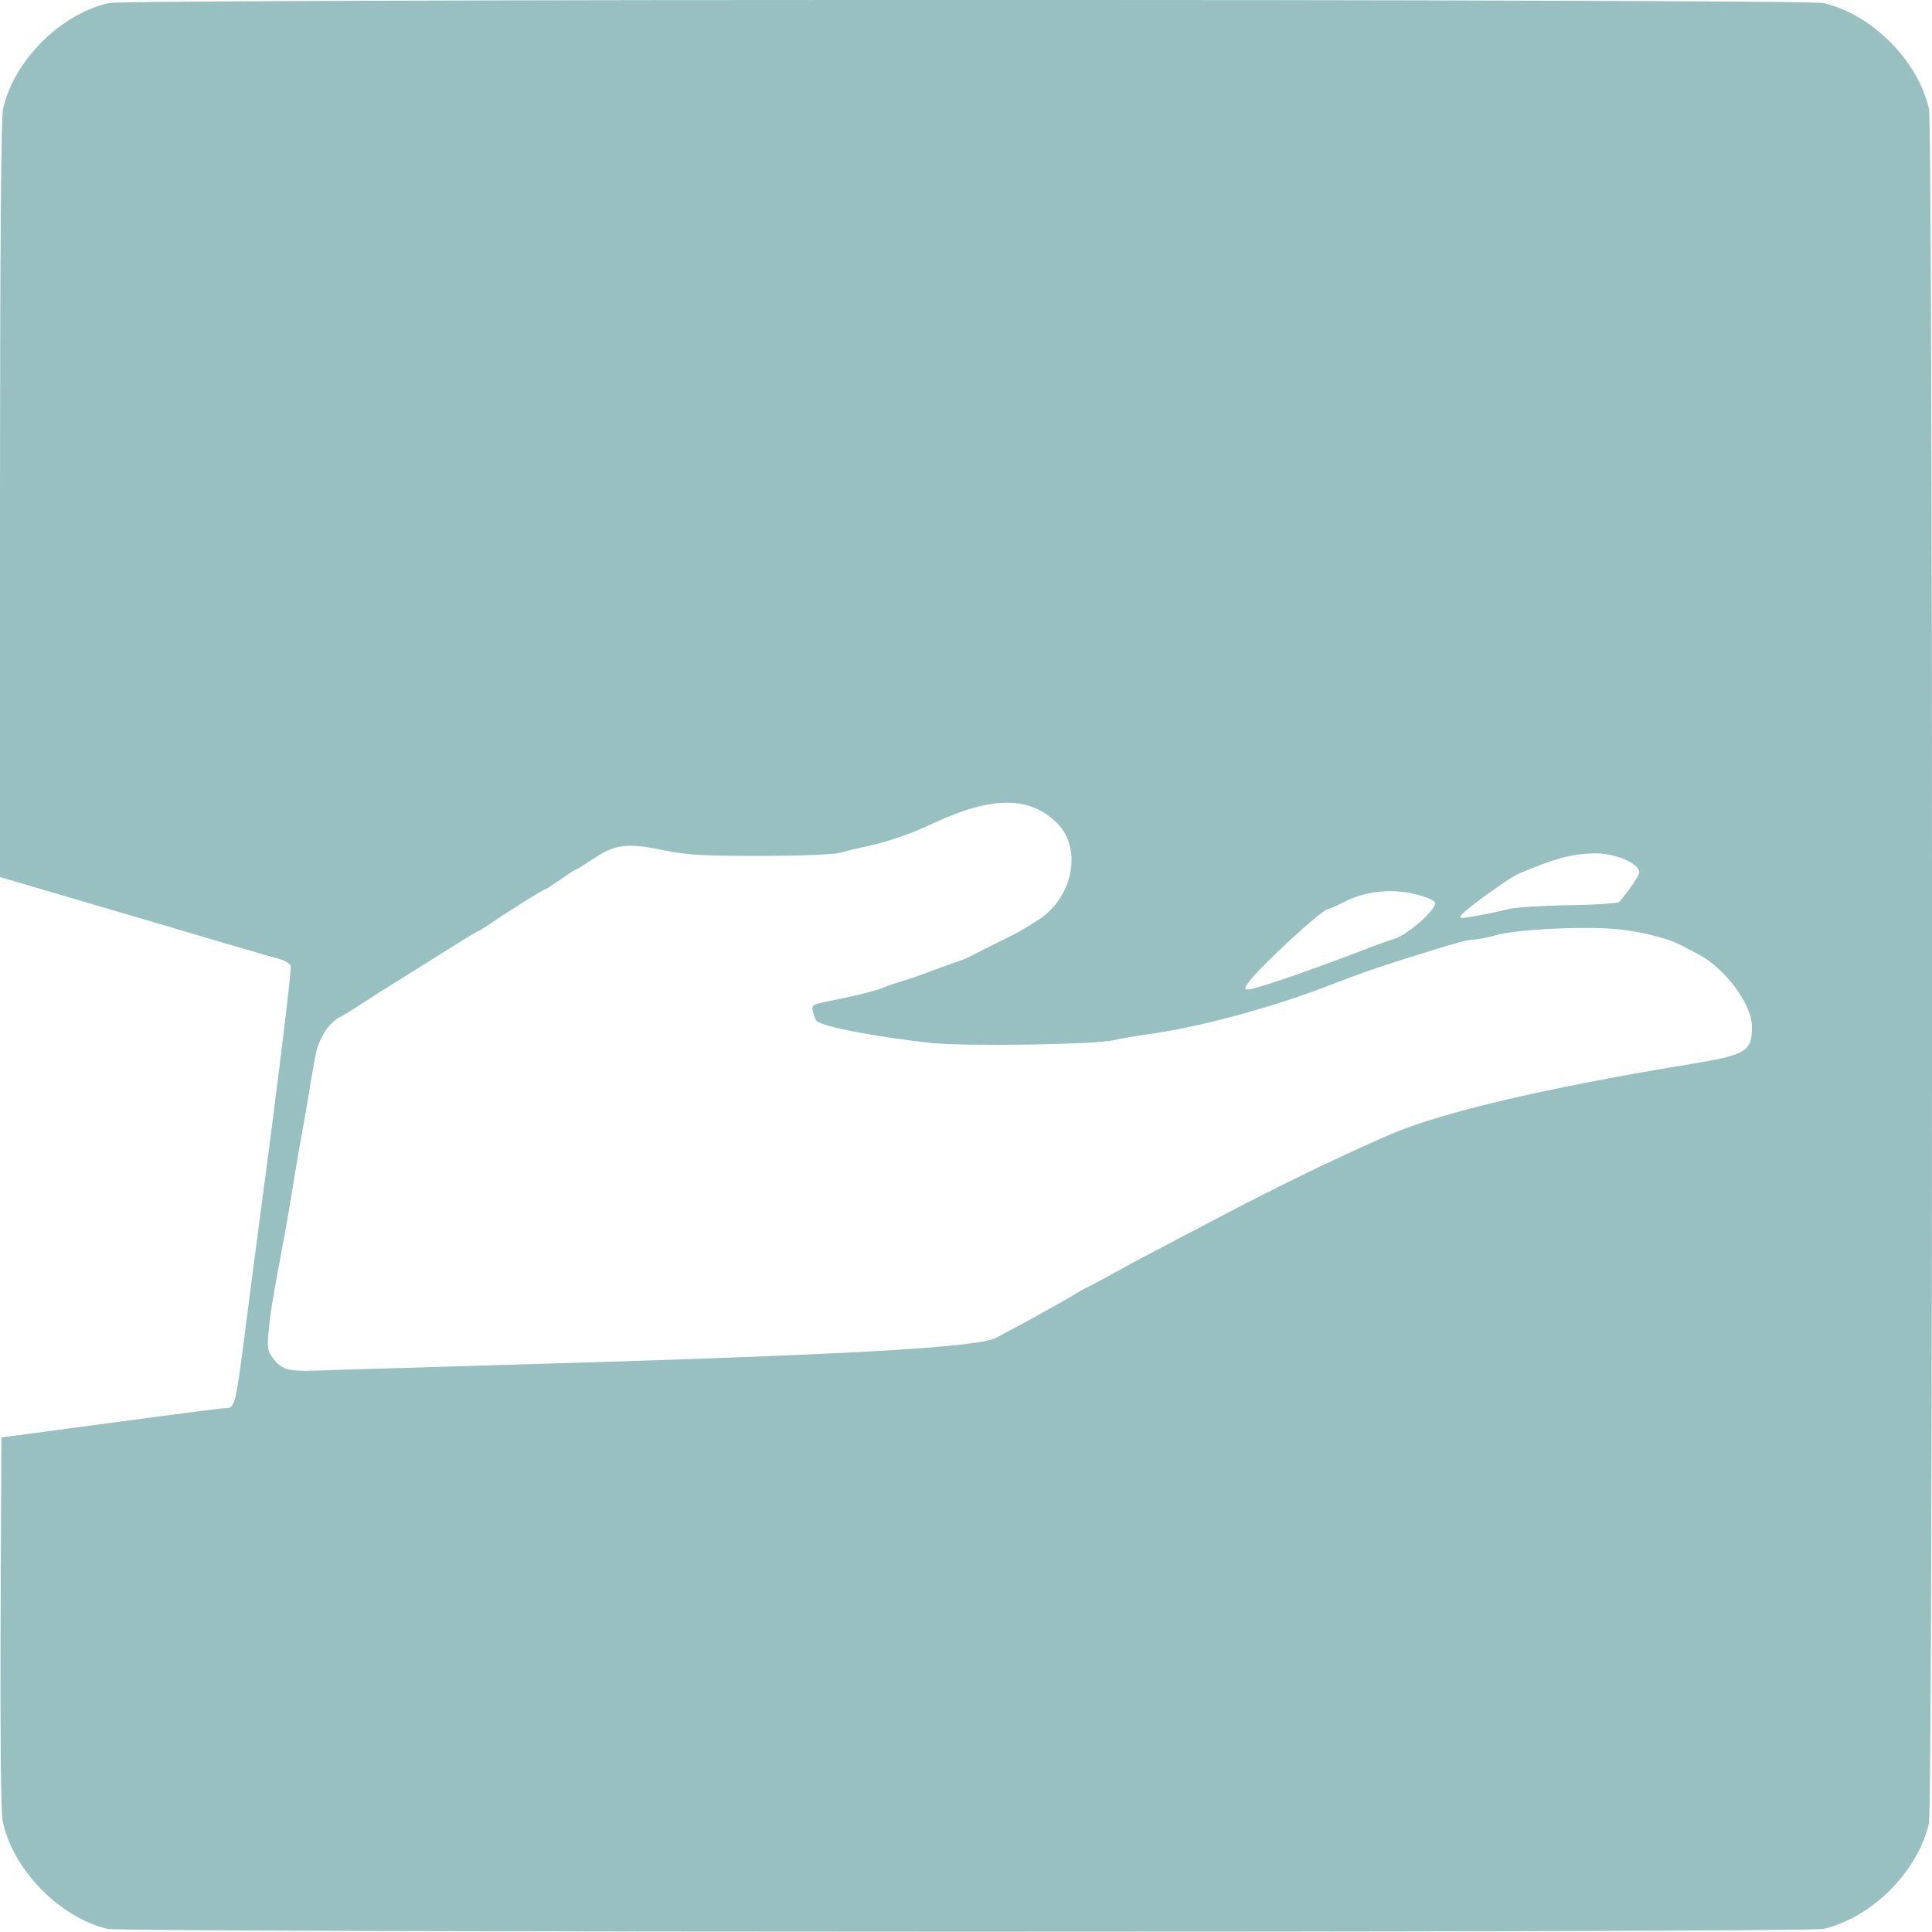
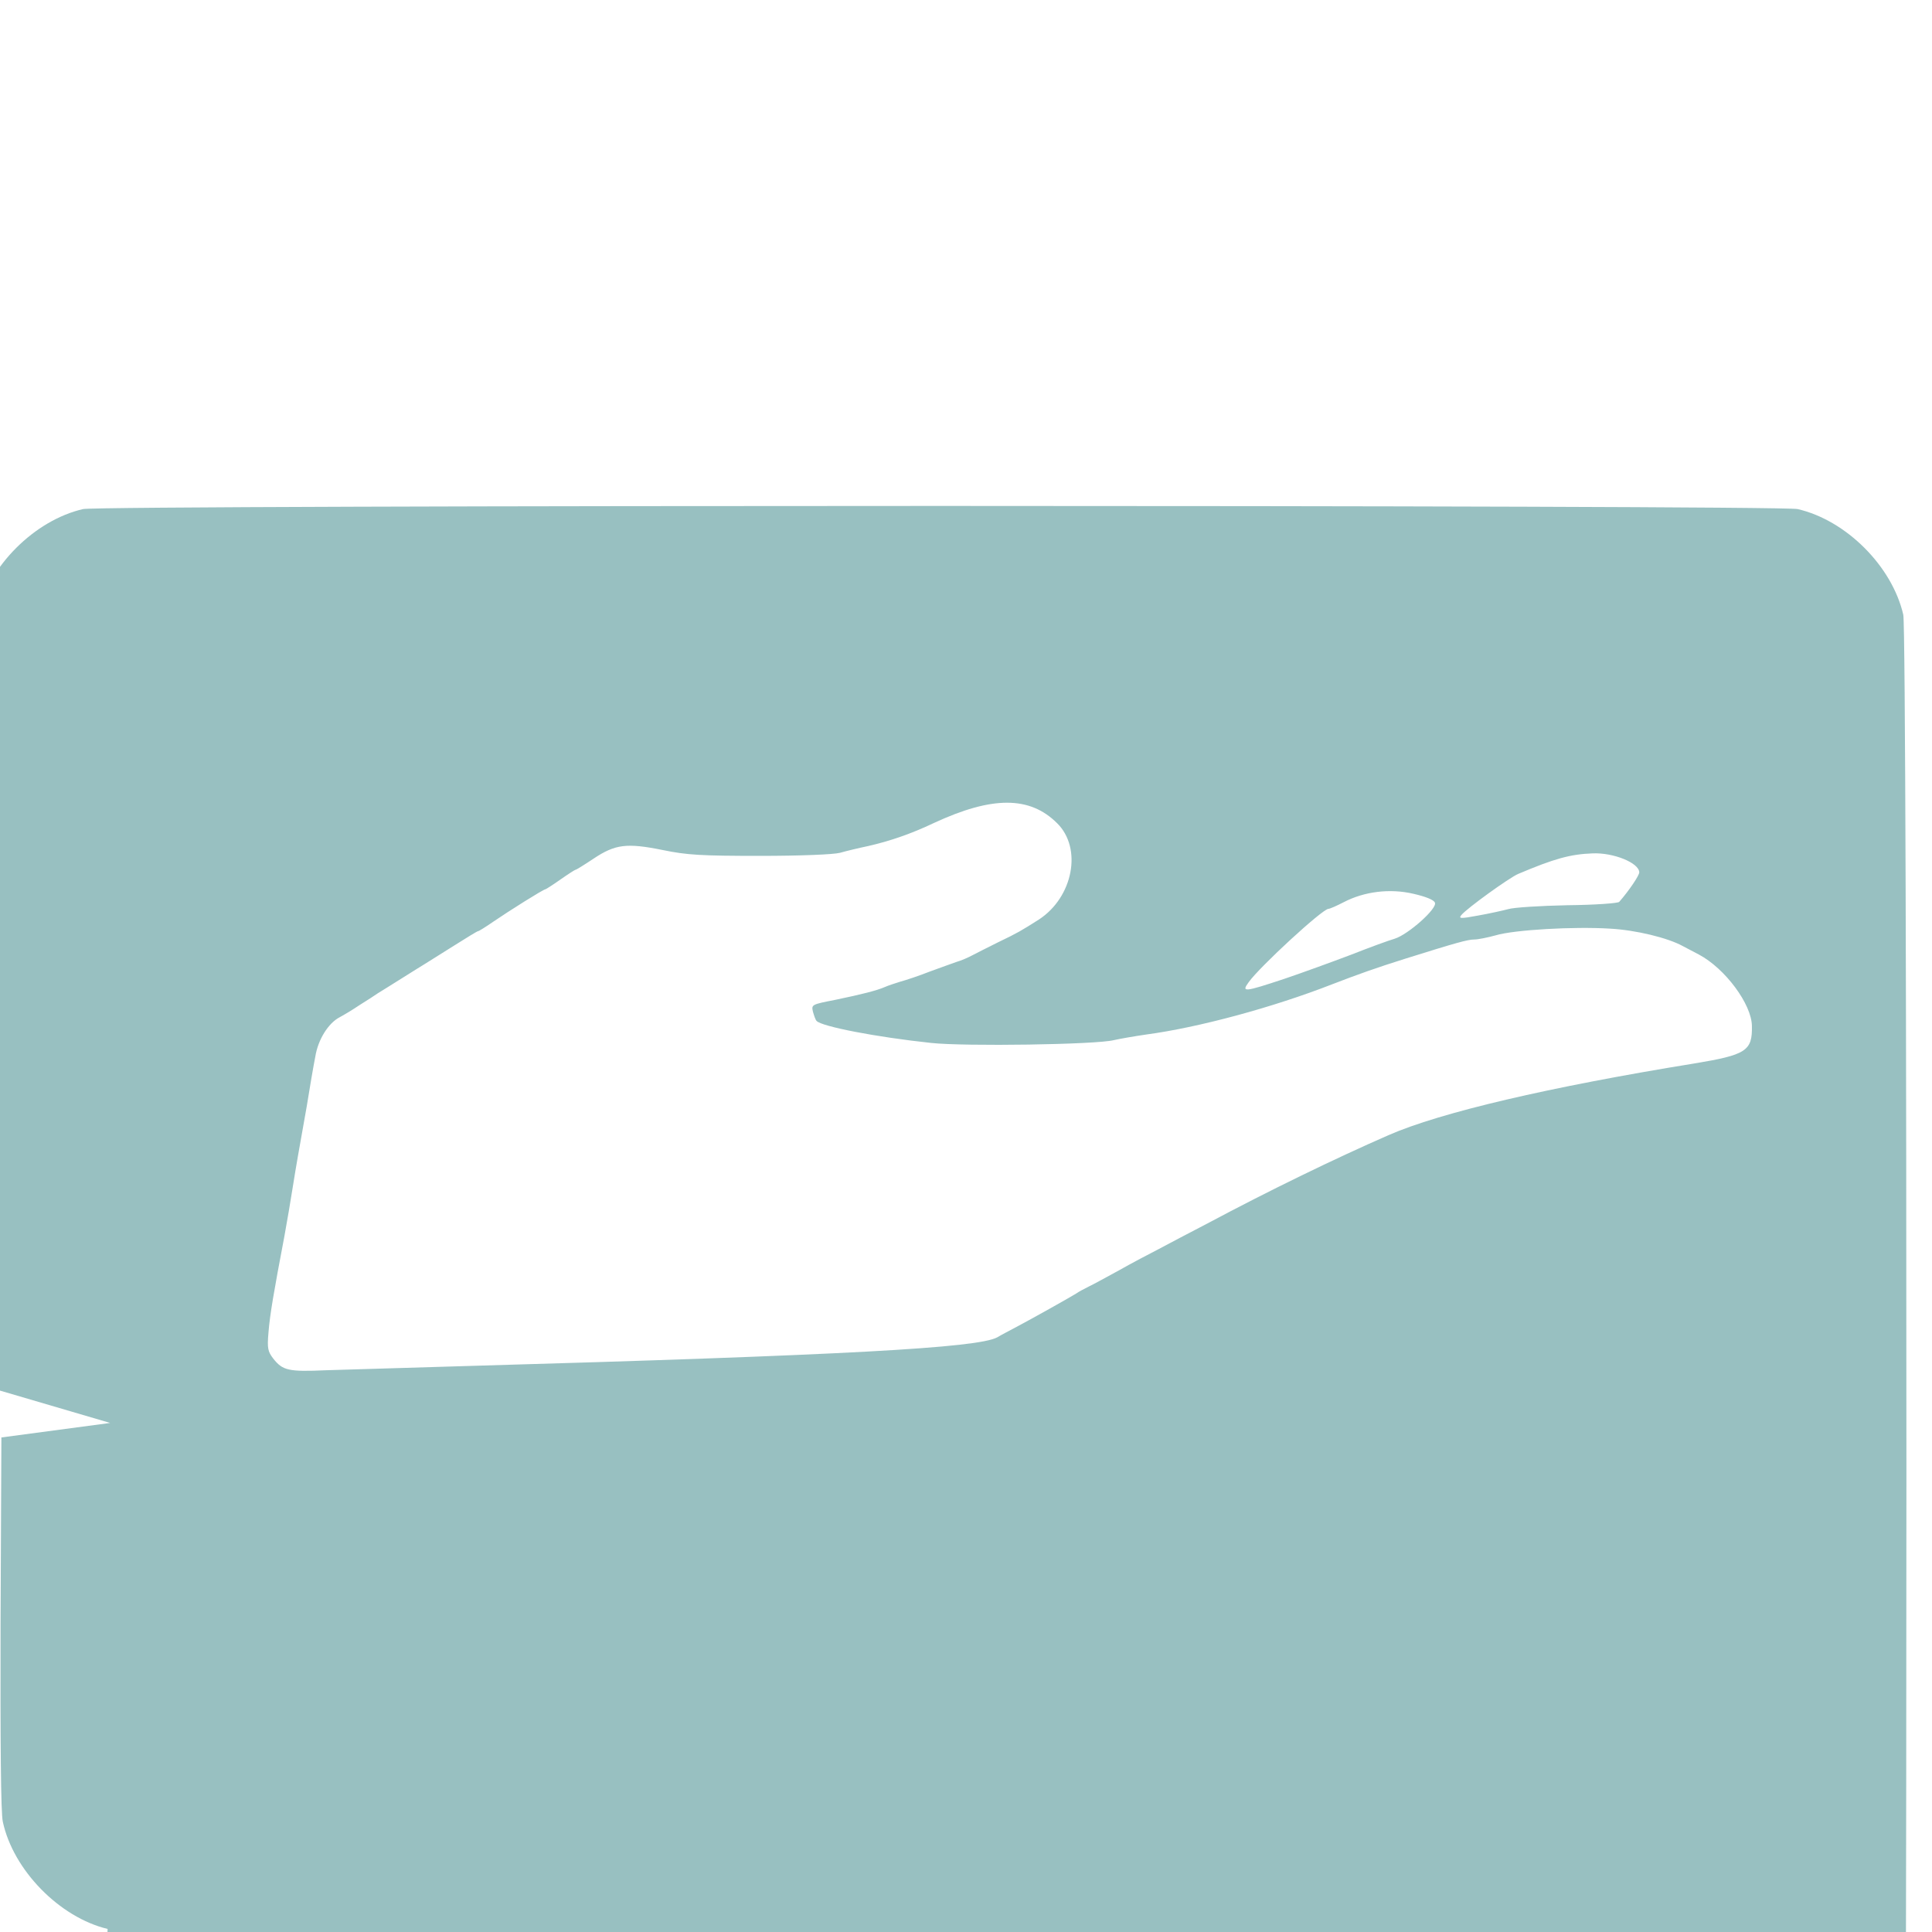
<svg xmlns="http://www.w3.org/2000/svg" version="1.0" width="693px" height="693px" viewBox="0 0 6930 6930" preserveAspectRatio="xMidYMid meet">
  <g id="layer101" fill="#98c0c1" stroke="none">
-     <path d="M386 6919 c-172 -41 -339 -211 -376 -385 -7 -32 -9 -278 -8 -713 l3 -665 390 -52 c215 -29 400 -53 412 -53 37 -1 37 -1 78 -321 3 -25 41 -316 85 -648 43 -332 76 -610 73 -618 -3 -7 -20 -18 -37 -23 -18 -4 -252 -73 -519 -152 l-487 -143 0 -1356 c0 -898 4 -1370 11 -1400 40 -174 205 -339 379 -379 63 -15 6087 -15 6150 0 174 40 339 205 379 379 15 63 15 6087 0 6150 -40 174 -205 339 -379 379 -58 14 -6097 13 -6154 0z m1284 -2019 c1366 -39 1836 -65 1907 -103 11 -7 44 -24 72 -39 53 -28 185 -102 211 -118 8 -6 29 -17 45 -25 17 -8 66 -35 110 -59 44 -25 107 -58 140 -75 33 -18 112 -59 175 -92 223 -119 458 -233 650 -317 187 -82 578 -173 1095 -257 188 -31 211 -45 209 -135 -1 -78 -96 -206 -190 -256 -21 -11 -48 -25 -59 -31 -53 -29 -167 -57 -260 -62 -129 -8 -343 4 -410 24 -29 8 -64 15 -77 15 -23 0 -63 11 -248 69 -102 32 -172 57 -260 91 -215 84 -482 156 -670 181 -41 6 -93 15 -115 20 -63 16 -534 23 -655 10 -197 -21 -393 -59 -411 -79 -4 -4 -9 -19 -13 -33 -6 -26 -4 -26 82 -43 96 -20 147 -33 177 -46 11 -5 36 -13 55 -19 19 -5 67 -21 105 -36 39 -14 82 -30 97 -35 15 -4 40 -15 55 -23 15 -8 57 -29 93 -47 71 -34 84 -42 147 -82 122 -80 156 -255 65 -345 -98 -98 -233 -98 -442 -1 -82 39 -158 65 -237 83 -34 7 -79 18 -100 24 -22 6 -142 11 -286 11 -213 0 -263 -3 -350 -21 -129 -26 -170 -21 -248 31 -33 22 -62 40 -65 40 -2 0 -27 16 -54 35 -27 19 -52 35 -54 35 -7 0 -131 78 -188 117 -26 18 -50 33 -53 33 -3 0 -42 24 -88 53 -45 28 -91 57 -102 64 -11 7 -49 30 -85 53 -36 23 -74 46 -85 53 -10 7 -39 26 -65 42 -25 17 -57 36 -72 44 -40 21 -77 79 -87 141 -6 30 -20 111 -31 180 -12 69 -26 148 -31 175 -5 28 -14 82 -20 120 -6 39 -19 115 -29 170 -38 200 -52 281 -57 345 -5 57 -2 68 17 93 34 43 54 48 190 42 69 -2 294 -9 500 -15z m2937 -1389 c65 -22 172 -61 238 -86 66 -26 137 -52 158 -58 48 -15 153 -108 144 -129 -3 -10 -33 -22 -77 -32 -85 -20 -177 -8 -250 30 -25 13 -50 24 -55 24 -21 0 -246 207 -286 263 -27 37 -17 36 128 -12z m803 -250 c19 -6 115 -12 212 -14 98 -1 182 -7 186 -12 36 -41 72 -95 72 -106 -1 -34 -92 -71 -167 -68 -81 3 -138 19 -268 74 -32 14 -182 122 -203 147 -11 13 -4 14 60 2 40 -7 89 -18 108 -23z" />
+     <path d="M386 6919 c-172 -41 -339 -211 -376 -385 -7 -32 -9 -278 -8 -713 l3 -665 390 -52 l-487 -143 0 -1356 c0 -898 4 -1370 11 -1400 40 -174 205 -339 379 -379 63 -15 6087 -15 6150 0 174 40 339 205 379 379 15 63 15 6087 0 6150 -40 174 -205 339 -379 379 -58 14 -6097 13 -6154 0z m1284 -2019 c1366 -39 1836 -65 1907 -103 11 -7 44 -24 72 -39 53 -28 185 -102 211 -118 8 -6 29 -17 45 -25 17 -8 66 -35 110 -59 44 -25 107 -58 140 -75 33 -18 112 -59 175 -92 223 -119 458 -233 650 -317 187 -82 578 -173 1095 -257 188 -31 211 -45 209 -135 -1 -78 -96 -206 -190 -256 -21 -11 -48 -25 -59 -31 -53 -29 -167 -57 -260 -62 -129 -8 -343 4 -410 24 -29 8 -64 15 -77 15 -23 0 -63 11 -248 69 -102 32 -172 57 -260 91 -215 84 -482 156 -670 181 -41 6 -93 15 -115 20 -63 16 -534 23 -655 10 -197 -21 -393 -59 -411 -79 -4 -4 -9 -19 -13 -33 -6 -26 -4 -26 82 -43 96 -20 147 -33 177 -46 11 -5 36 -13 55 -19 19 -5 67 -21 105 -36 39 -14 82 -30 97 -35 15 -4 40 -15 55 -23 15 -8 57 -29 93 -47 71 -34 84 -42 147 -82 122 -80 156 -255 65 -345 -98 -98 -233 -98 -442 -1 -82 39 -158 65 -237 83 -34 7 -79 18 -100 24 -22 6 -142 11 -286 11 -213 0 -263 -3 -350 -21 -129 -26 -170 -21 -248 31 -33 22 -62 40 -65 40 -2 0 -27 16 -54 35 -27 19 -52 35 -54 35 -7 0 -131 78 -188 117 -26 18 -50 33 -53 33 -3 0 -42 24 -88 53 -45 28 -91 57 -102 64 -11 7 -49 30 -85 53 -36 23 -74 46 -85 53 -10 7 -39 26 -65 42 -25 17 -57 36 -72 44 -40 21 -77 79 -87 141 -6 30 -20 111 -31 180 -12 69 -26 148 -31 175 -5 28 -14 82 -20 120 -6 39 -19 115 -29 170 -38 200 -52 281 -57 345 -5 57 -2 68 17 93 34 43 54 48 190 42 69 -2 294 -9 500 -15z m2937 -1389 c65 -22 172 -61 238 -86 66 -26 137 -52 158 -58 48 -15 153 -108 144 -129 -3 -10 -33 -22 -77 -32 -85 -20 -177 -8 -250 30 -25 13 -50 24 -55 24 -21 0 -246 207 -286 263 -27 37 -17 36 128 -12z m803 -250 c19 -6 115 -12 212 -14 98 -1 182 -7 186 -12 36 -41 72 -95 72 -106 -1 -34 -92 -71 -167 -68 -81 3 -138 19 -268 74 -32 14 -182 122 -203 147 -11 13 -4 14 60 2 40 -7 89 -18 108 -23z" />
  </g>
</svg>